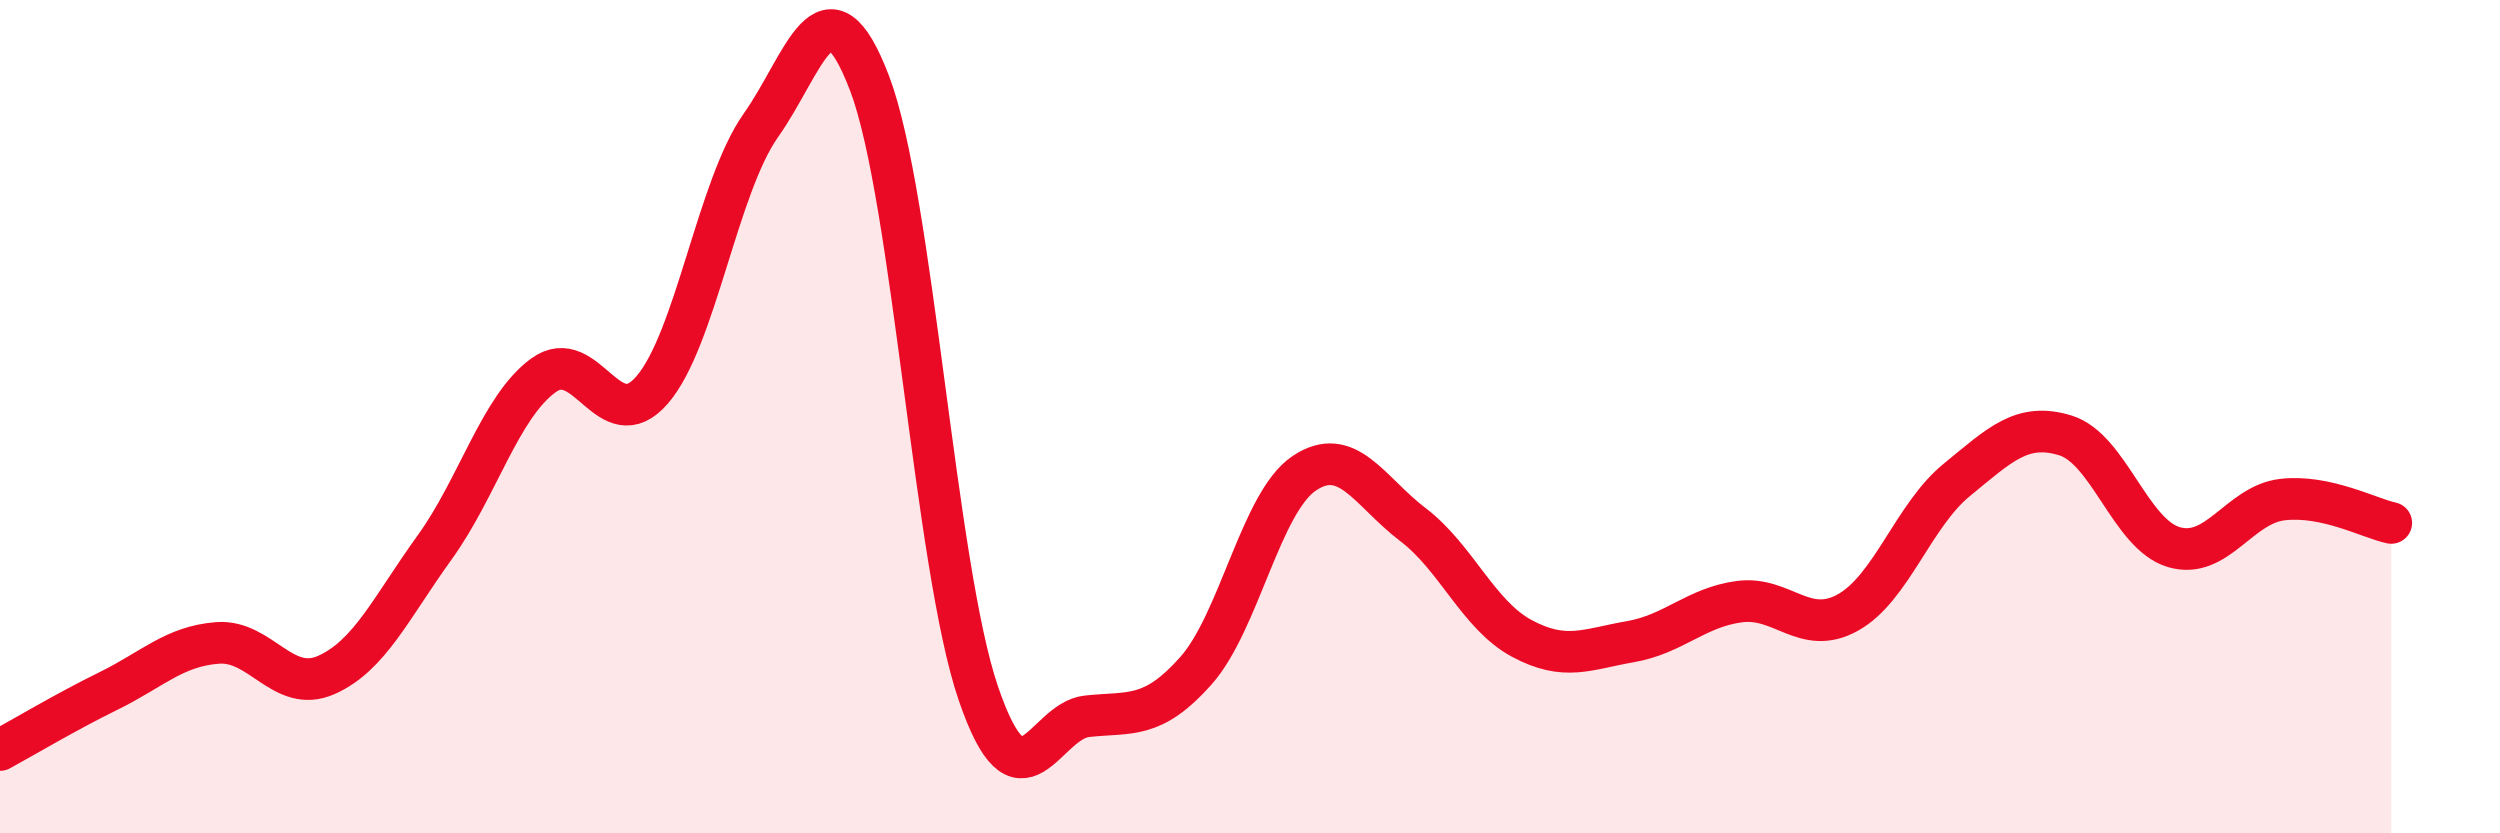
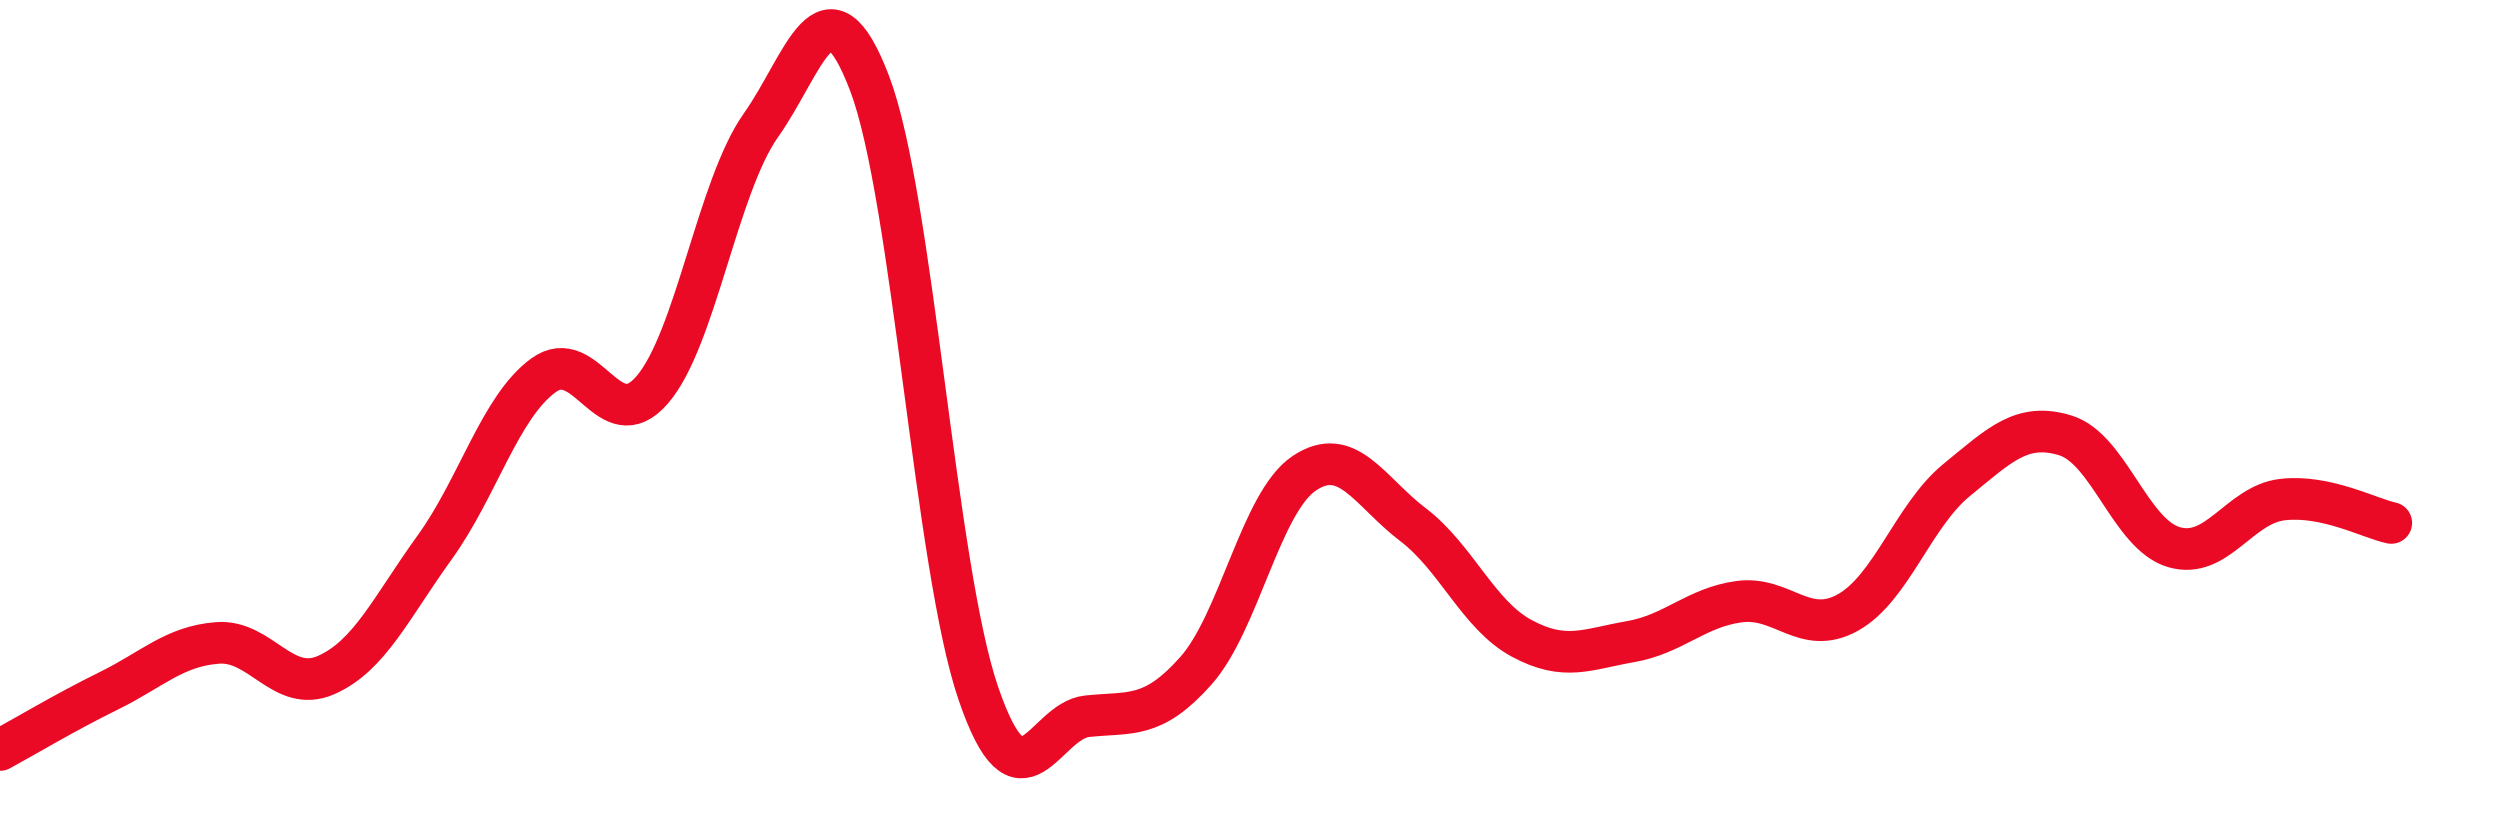
<svg xmlns="http://www.w3.org/2000/svg" width="60" height="20" viewBox="0 0 60 20">
-   <path d="M 0,18 C 0.52,17.72 1.57,17.09 2.61,16.58 C 3.65,16.07 4.18,15.51 5.22,15.43 C 6.26,15.35 6.79,16.66 7.83,16.2 C 8.87,15.74 9.39,14.58 10.43,13.14 C 11.47,11.7 12,9.77 13.04,9.01 C 14.08,8.25 14.61,10.56 15.65,9.36 C 16.69,8.16 17.22,4.48 18.26,3.01 C 19.3,1.54 19.83,-0.73 20.87,2 C 21.91,4.73 22.44,13.6 23.48,16.64 C 24.52,19.68 25.05,17.3 26.09,17.19 C 27.13,17.08 27.66,17.27 28.7,16.1 C 29.74,14.93 30.26,12.06 31.3,11.36 C 32.34,10.66 32.87,11.8 33.91,12.59 C 34.95,13.38 35.48,14.76 36.52,15.32 C 37.56,15.88 38.09,15.58 39.13,15.4 C 40.17,15.22 40.7,14.58 41.74,14.44 C 42.78,14.3 43.31,15.28 44.35,14.7 C 45.39,14.12 45.92,12.37 46.96,11.52 C 48,10.67 48.53,10.13 49.57,10.45 C 50.61,10.77 51.13,12.82 52.17,13.13 C 53.21,13.44 53.74,12.11 54.78,11.99 C 55.82,11.87 56.87,12.44 57.39,12.55L57.39 20L0 20Z" fill="#EB0A25" opacity="0.1" stroke-linecap="round" stroke-linejoin="round" />
  <path d="M 0,18 C 0.52,17.72 1.57,17.09 2.61,16.58 C 3.65,16.07 4.18,15.51 5.22,15.43 C 6.26,15.35 6.79,16.66 7.83,16.2 C 8.87,15.74 9.39,14.58 10.43,13.14 C 11.47,11.7 12,9.77 13.04,9.01 C 14.08,8.25 14.61,10.56 15.65,9.36 C 16.69,8.16 17.22,4.48 18.26,3.01 C 19.3,1.54 19.83,-0.73 20.87,2 C 21.91,4.73 22.44,13.6 23.48,16.64 C 24.52,19.68 25.05,17.3 26.09,17.19 C 27.13,17.08 27.66,17.27 28.7,16.1 C 29.74,14.93 30.26,12.06 31.3,11.36 C 32.34,10.66 32.87,11.8 33.91,12.59 C 34.95,13.38 35.48,14.76 36.52,15.32 C 37.56,15.88 38.09,15.58 39.13,15.4 C 40.17,15.22 40.7,14.58 41.74,14.44 C 42.78,14.3 43.31,15.28 44.35,14.7 C 45.39,14.12 45.92,12.37 46.96,11.52 C 48,10.67 48.53,10.13 49.57,10.45 C 50.61,10.77 51.13,12.82 52.17,13.13 C 53.21,13.44 53.74,12.11 54.78,11.99 C 55.82,11.87 56.87,12.44 57.39,12.55" stroke="#EB0A25" stroke-width="1" fill="none" stroke-linecap="round" stroke-linejoin="round" />
</svg>